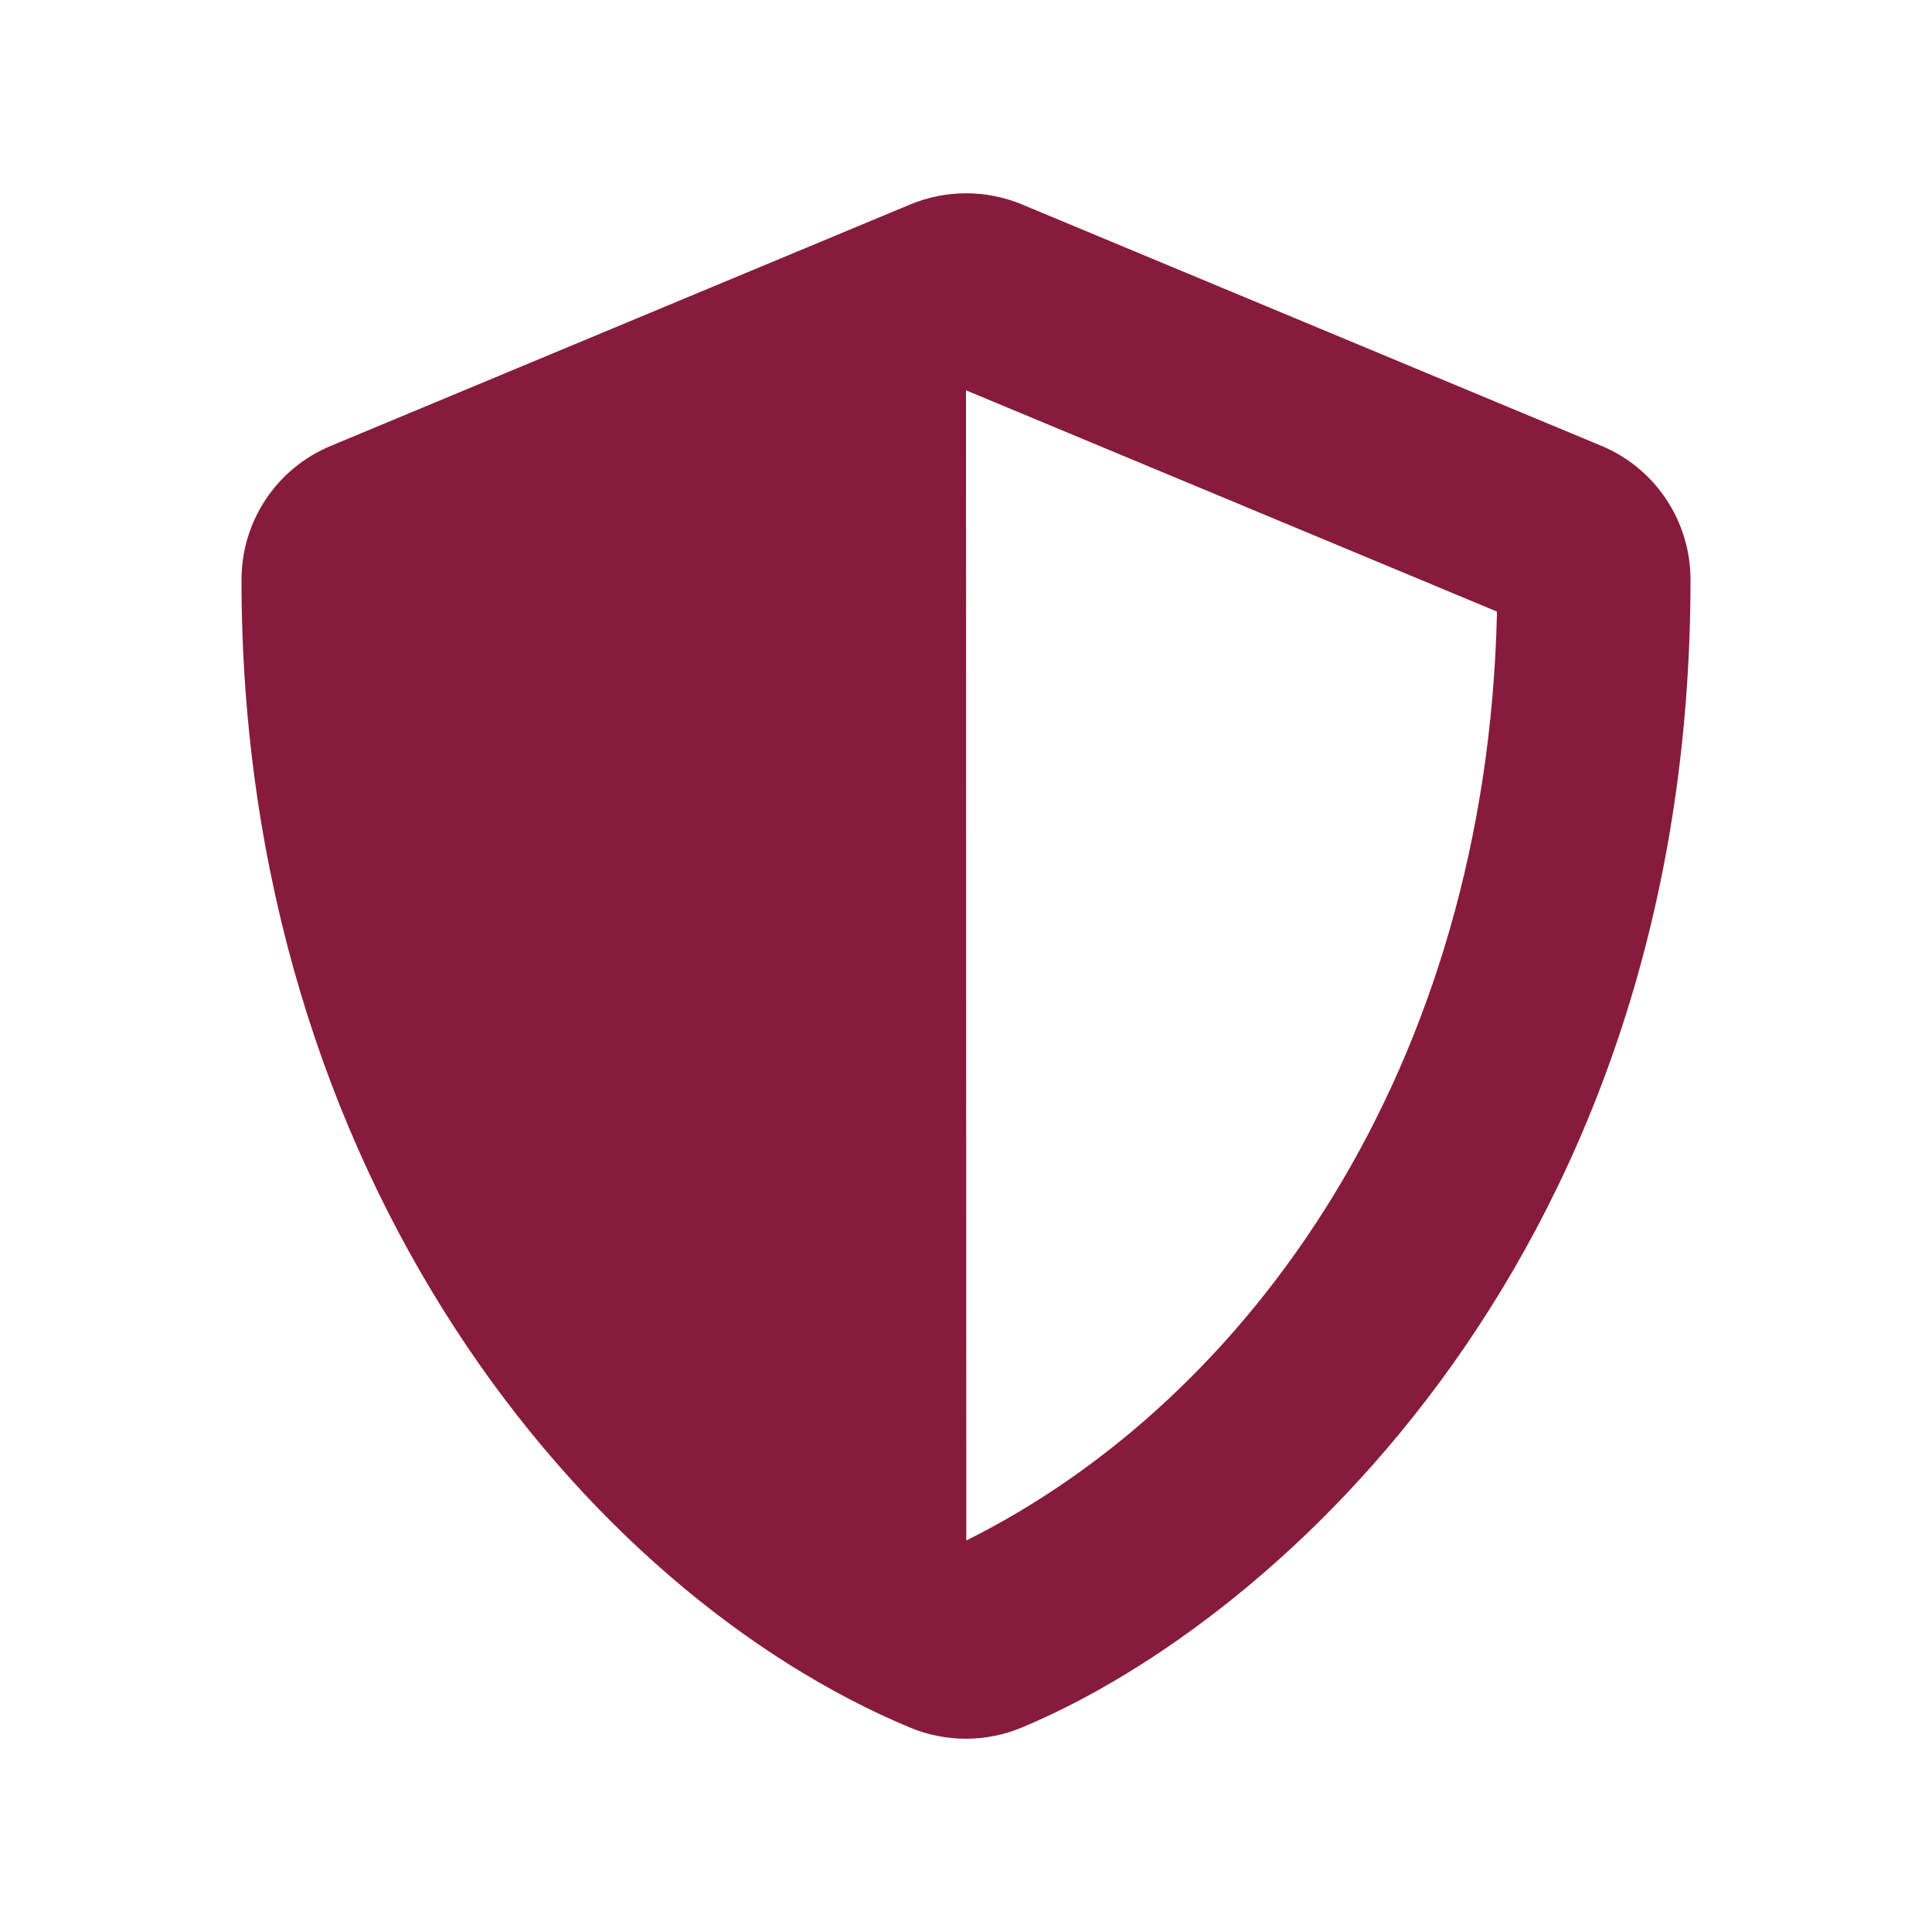
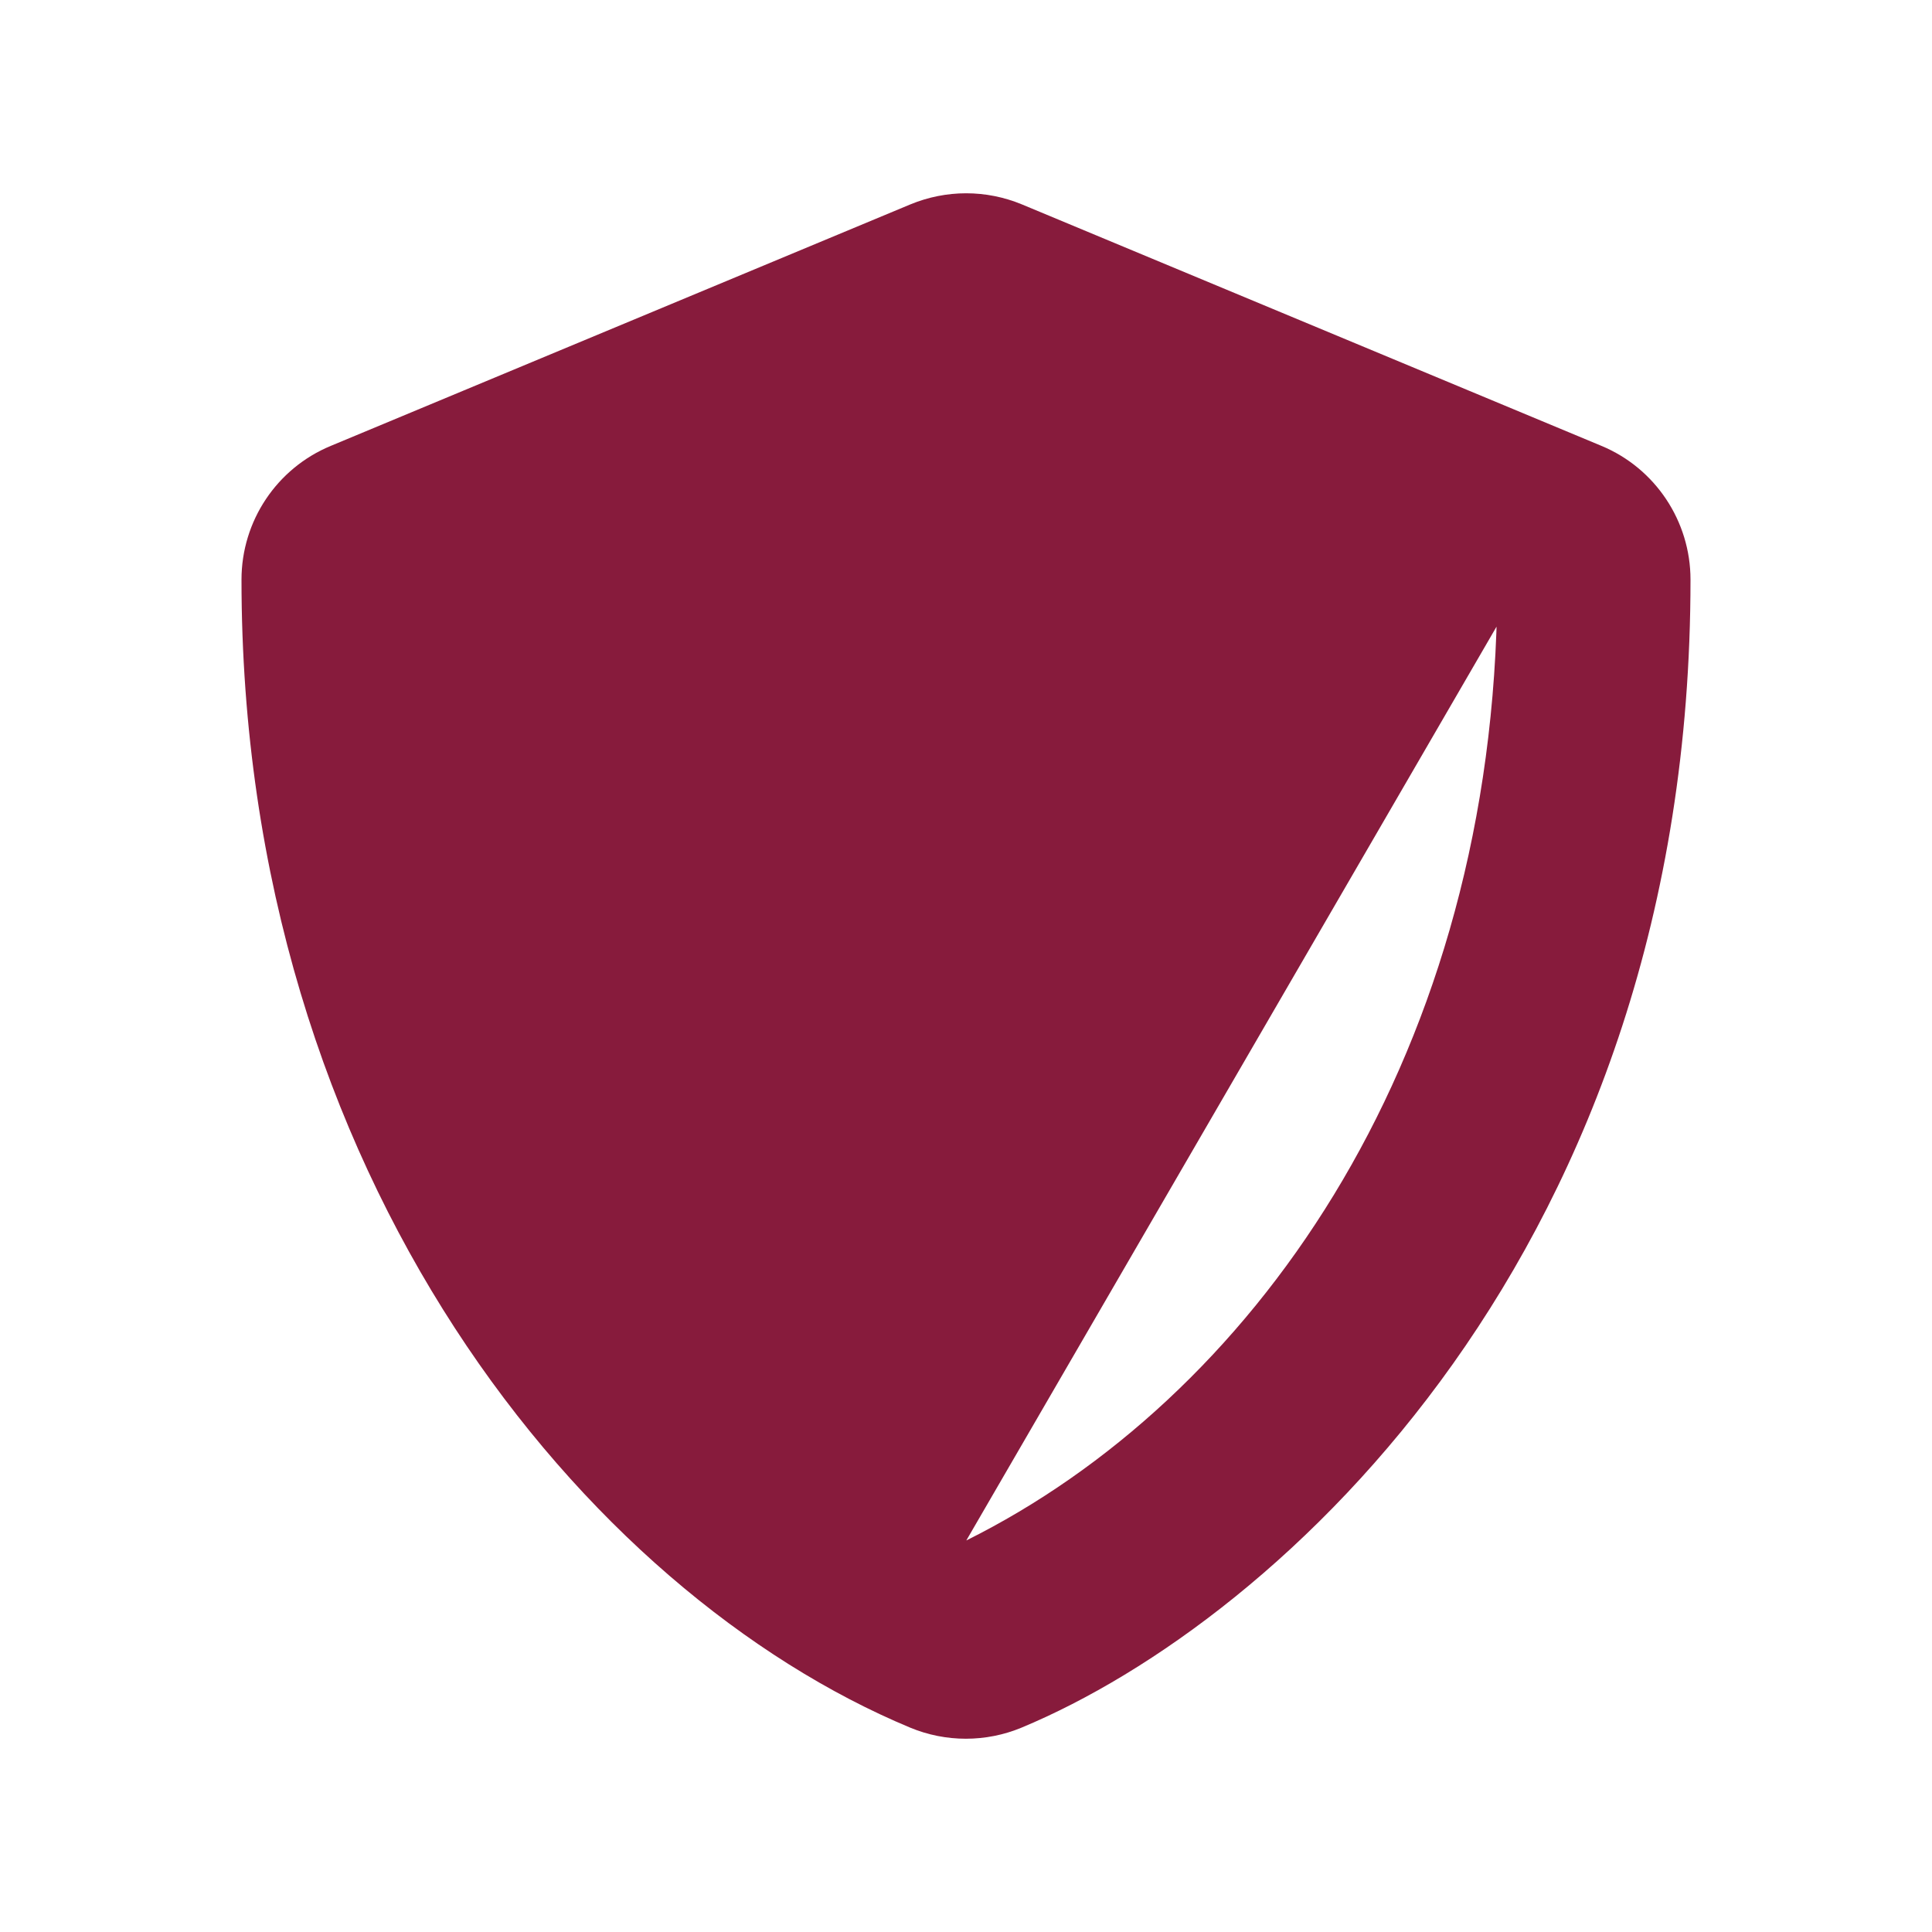
<svg xmlns="http://www.w3.org/2000/svg" width="50" height="50" viewBox="0 0 50 50" fill="none">
-   <path d="M41.445 11.539L26.445 5.289C25.988 5.1 25.498 5.002 25.004 5.002C24.509 5.002 24.02 5.1 23.562 5.289L8.562 11.539C7.164 12.117 6.25 13.484 6.25 15C6.25 30.508 15.195 41.226 23.555 44.711C24.477 45.094 25.516 45.094 26.438 44.711C33.133 41.922 43.75 32.289 43.75 15C43.75 13.484 42.836 12.117 41.445 11.539ZM25.008 39.867L25 10.101L38.742 15.828C38.484 27.656 32.328 36.226 25.008 39.867Z" fill="#871B3C" />
+   <path d="M41.445 11.539L26.445 5.289C25.988 5.1 25.498 5.002 25.004 5.002C24.509 5.002 24.02 5.1 23.562 5.289L8.562 11.539C7.164 12.117 6.25 13.484 6.25 15C6.25 30.508 15.195 41.226 23.555 44.711C24.477 45.094 25.516 45.094 26.438 44.711C33.133 41.922 43.75 32.289 43.75 15C43.75 13.484 42.836 12.117 41.445 11.539ZL25 10.101L38.742 15.828C38.484 27.656 32.328 36.226 25.008 39.867Z" fill="#871B3C" />
</svg>